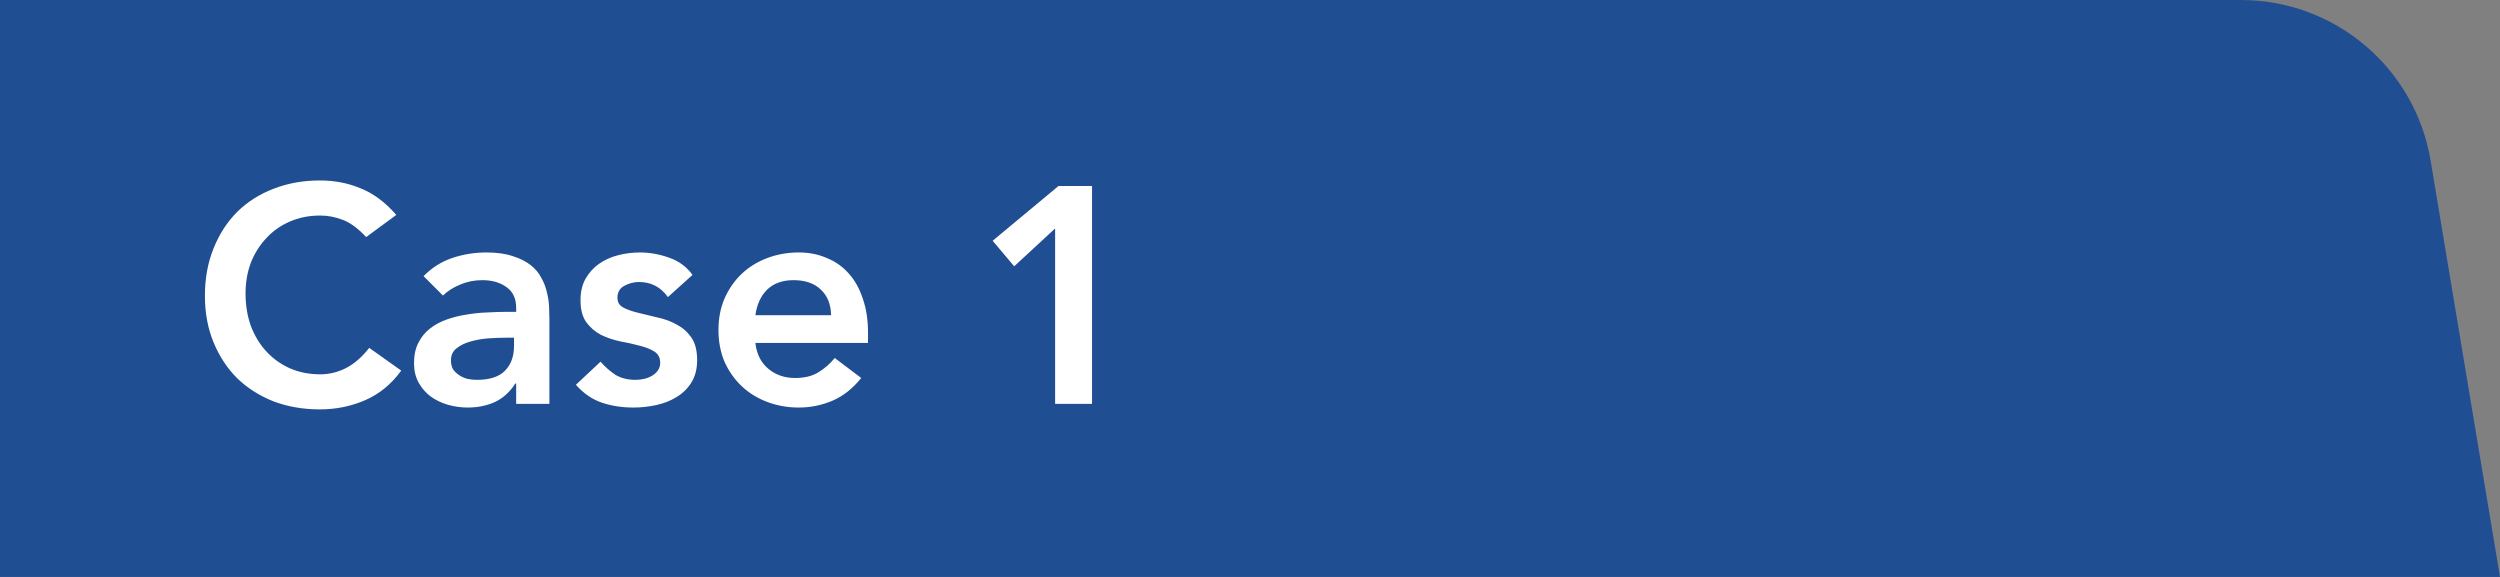
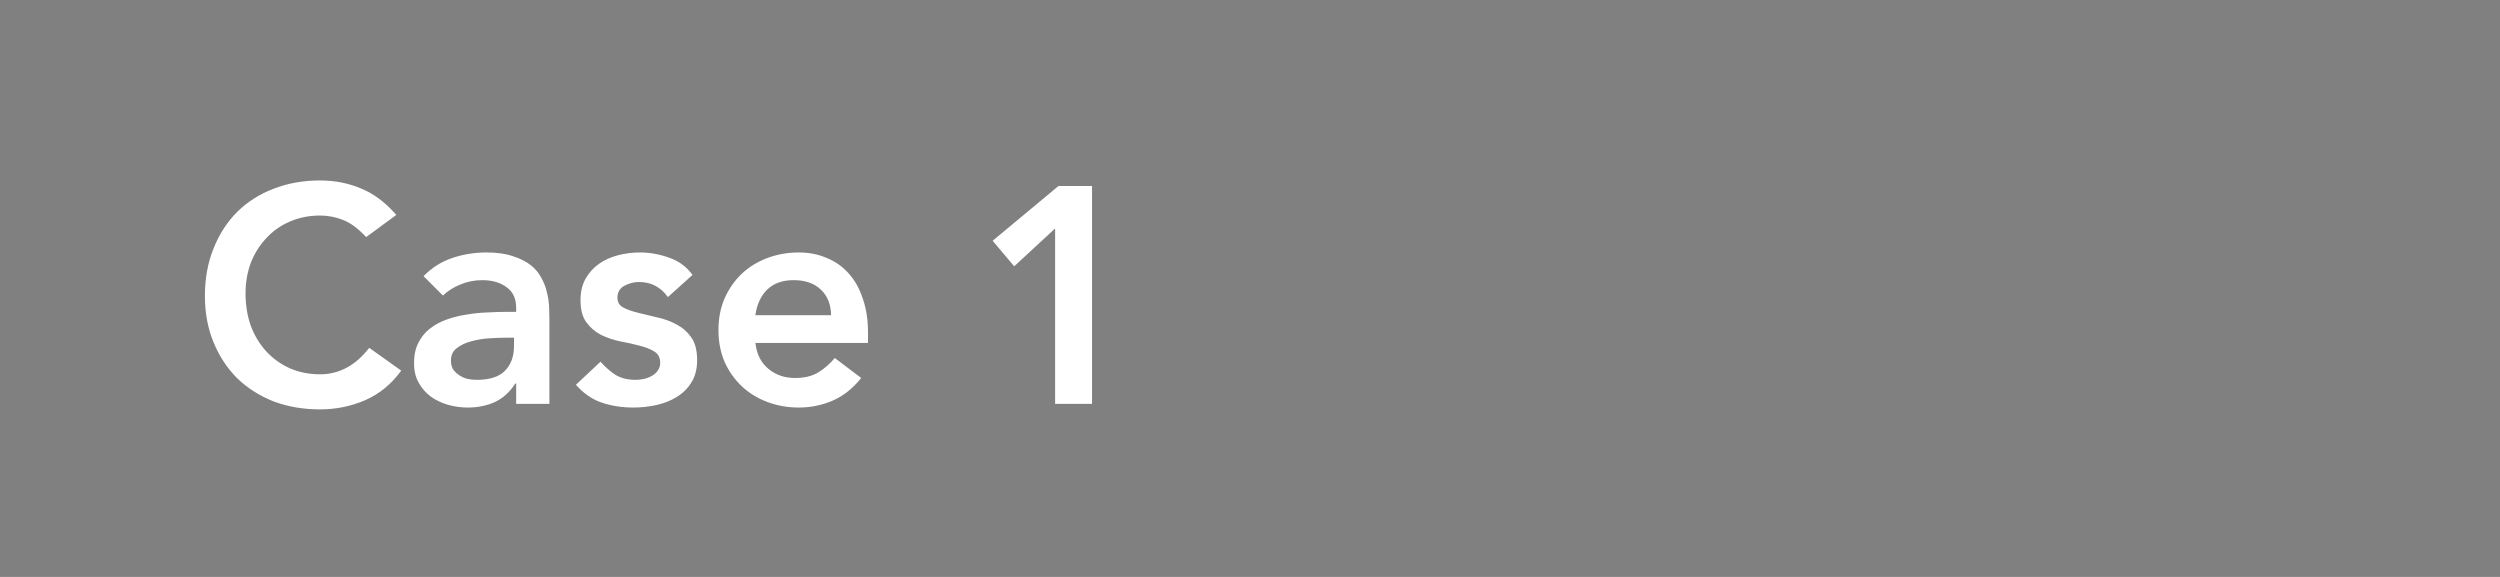
<svg xmlns="http://www.w3.org/2000/svg" width="130" height="30" viewBox="0 0 130 30" fill="none">
  <rect x="0" y="0" width="130" height="30" fill="#808080" stroke="none" />
-   <path d="M0 0H116.529C121.417 0 125.589 3.534 126.393 8.356L130 30H0V0Z" fill="#204E93" />
  <path d="M19.04 12.328C18.624 11.88 18.219 11.581 17.824 11.432C17.44 11.283 17.051 11.208 16.656 11.208C16.069 11.208 15.536 11.315 15.056 11.528C14.587 11.731 14.181 12.019 13.84 12.392C13.499 12.755 13.232 13.181 13.04 13.672C12.859 14.163 12.768 14.691 12.768 15.256C12.768 15.864 12.859 16.424 13.04 16.936C13.232 17.448 13.499 17.891 13.84 18.264C14.181 18.637 14.587 18.931 15.056 19.144C15.536 19.357 16.069 19.464 16.656 19.464C17.115 19.464 17.557 19.357 17.984 19.144C18.421 18.92 18.827 18.568 19.2 18.088L20.864 19.272C20.352 19.976 19.728 20.488 18.992 20.808C18.256 21.128 17.472 21.288 16.64 21.288C15.765 21.288 14.96 21.149 14.224 20.872C13.499 20.584 12.869 20.184 12.336 19.672C11.813 19.149 11.403 18.525 11.104 17.8C10.805 17.075 10.656 16.269 10.656 15.384C10.656 14.477 10.805 13.656 11.104 12.92C11.403 12.173 11.813 11.539 12.336 11.016C12.869 10.493 13.499 10.093 14.224 9.816C14.96 9.528 15.765 9.384 16.64 9.384C17.408 9.384 18.117 9.523 18.768 9.8C19.429 10.067 20.043 10.525 20.608 11.176L19.04 12.328ZM26.841 19.944H26.793C26.516 20.381 26.164 20.701 25.737 20.904C25.311 21.096 24.841 21.192 24.329 21.192C23.977 21.192 23.631 21.144 23.289 21.048C22.959 20.952 22.66 20.808 22.393 20.616C22.137 20.424 21.929 20.184 21.769 19.896C21.609 19.608 21.529 19.272 21.529 18.888C21.529 18.472 21.604 18.12 21.753 17.832C21.902 17.533 22.1 17.288 22.345 17.096C22.601 16.893 22.895 16.733 23.225 16.616C23.556 16.499 23.897 16.413 24.249 16.36C24.612 16.296 24.974 16.259 25.337 16.248C25.7 16.227 26.041 16.216 26.361 16.216H26.841V16.008C26.841 15.528 26.676 15.171 26.345 14.936C26.015 14.691 25.593 14.568 25.081 14.568C24.676 14.568 24.297 14.643 23.945 14.792C23.593 14.931 23.289 15.123 23.033 15.368L22.025 14.36C22.452 13.923 22.948 13.608 23.513 13.416C24.089 13.224 24.681 13.128 25.289 13.128C25.833 13.128 26.292 13.192 26.665 13.32C27.038 13.437 27.348 13.592 27.593 13.784C27.838 13.976 28.025 14.2 28.153 14.456C28.292 14.701 28.388 14.952 28.441 15.208C28.505 15.464 28.543 15.715 28.553 15.96C28.564 16.195 28.569 16.403 28.569 16.584V21H26.841V19.944ZM26.729 17.56H26.329C26.062 17.56 25.764 17.571 25.433 17.592C25.102 17.613 24.788 17.667 24.489 17.752C24.201 17.827 23.956 17.944 23.753 18.104C23.55 18.253 23.449 18.467 23.449 18.744C23.449 18.925 23.486 19.08 23.561 19.208C23.646 19.325 23.753 19.427 23.881 19.512C24.009 19.597 24.153 19.661 24.313 19.704C24.473 19.736 24.633 19.752 24.793 19.752C25.454 19.752 25.94 19.597 26.249 19.288C26.569 18.968 26.729 18.536 26.729 17.992V17.56ZM34.731 15.448C34.358 14.925 33.856 14.664 33.227 14.664C32.971 14.664 32.72 14.728 32.475 14.856C32.23 14.984 32.107 15.192 32.107 15.48C32.107 15.715 32.208 15.885 32.411 15.992C32.614 16.099 32.87 16.189 33.179 16.264C33.488 16.339 33.819 16.419 34.171 16.504C34.533 16.579 34.87 16.701 35.179 16.872C35.488 17.032 35.744 17.256 35.947 17.544C36.15 17.832 36.251 18.227 36.251 18.728C36.251 19.187 36.15 19.576 35.947 19.896C35.755 20.205 35.499 20.456 35.179 20.648C34.87 20.84 34.517 20.979 34.123 21.064C33.728 21.149 33.334 21.192 32.939 21.192C32.342 21.192 31.792 21.107 31.291 20.936C30.79 20.765 30.341 20.456 29.947 20.008L31.227 18.808C31.472 19.085 31.733 19.315 32.011 19.496C32.299 19.667 32.645 19.752 33.051 19.752C33.19 19.752 33.334 19.736 33.483 19.704C33.632 19.672 33.771 19.619 33.899 19.544C34.027 19.469 34.128 19.379 34.203 19.272C34.288 19.155 34.331 19.021 34.331 18.872C34.331 18.605 34.23 18.408 34.027 18.28C33.824 18.152 33.568 18.051 33.259 17.976C32.95 17.891 32.614 17.816 32.251 17.752C31.899 17.677 31.568 17.565 31.259 17.416C30.95 17.256 30.694 17.037 30.491 16.76C30.288 16.483 30.187 16.099 30.187 15.608C30.187 15.181 30.272 14.813 30.443 14.504C30.624 14.184 30.859 13.923 31.147 13.72C31.435 13.517 31.765 13.368 32.139 13.272C32.512 13.176 32.891 13.128 33.275 13.128C33.787 13.128 34.294 13.219 34.795 13.4C35.296 13.571 35.702 13.869 36.011 14.296L34.731 15.448ZM39.28 17.832C39.344 18.408 39.568 18.856 39.952 19.176C40.336 19.496 40.8 19.656 41.344 19.656C41.824 19.656 42.224 19.56 42.544 19.368C42.875 19.165 43.163 18.915 43.408 18.616L44.784 19.656C44.336 20.211 43.835 20.605 43.28 20.84C42.726 21.075 42.144 21.192 41.536 21.192C40.96 21.192 40.416 21.096 39.904 20.904C39.392 20.712 38.95 20.44 38.576 20.088C38.203 19.736 37.904 19.315 37.68 18.824C37.467 18.323 37.36 17.768 37.36 17.16C37.36 16.552 37.467 16.003 37.68 15.512C37.904 15.011 38.203 14.584 38.576 14.232C38.95 13.88 39.392 13.608 39.904 13.416C40.416 13.224 40.96 13.128 41.536 13.128C42.07 13.128 42.555 13.224 42.992 13.416C43.44 13.597 43.819 13.864 44.128 14.216C44.448 14.568 44.694 15.005 44.864 15.528C45.046 16.04 45.136 16.632 45.136 17.304V17.832H39.28ZM43.216 16.392C43.206 15.827 43.03 15.384 42.688 15.064C42.347 14.733 41.872 14.568 41.264 14.568C40.688 14.568 40.23 14.733 39.888 15.064C39.558 15.395 39.355 15.837 39.28 16.392H43.216ZM54.866 11.88L52.738 13.848L51.618 12.52L55.042 9.672H56.786V21H54.866V11.88Z" fill="white" />
</svg>